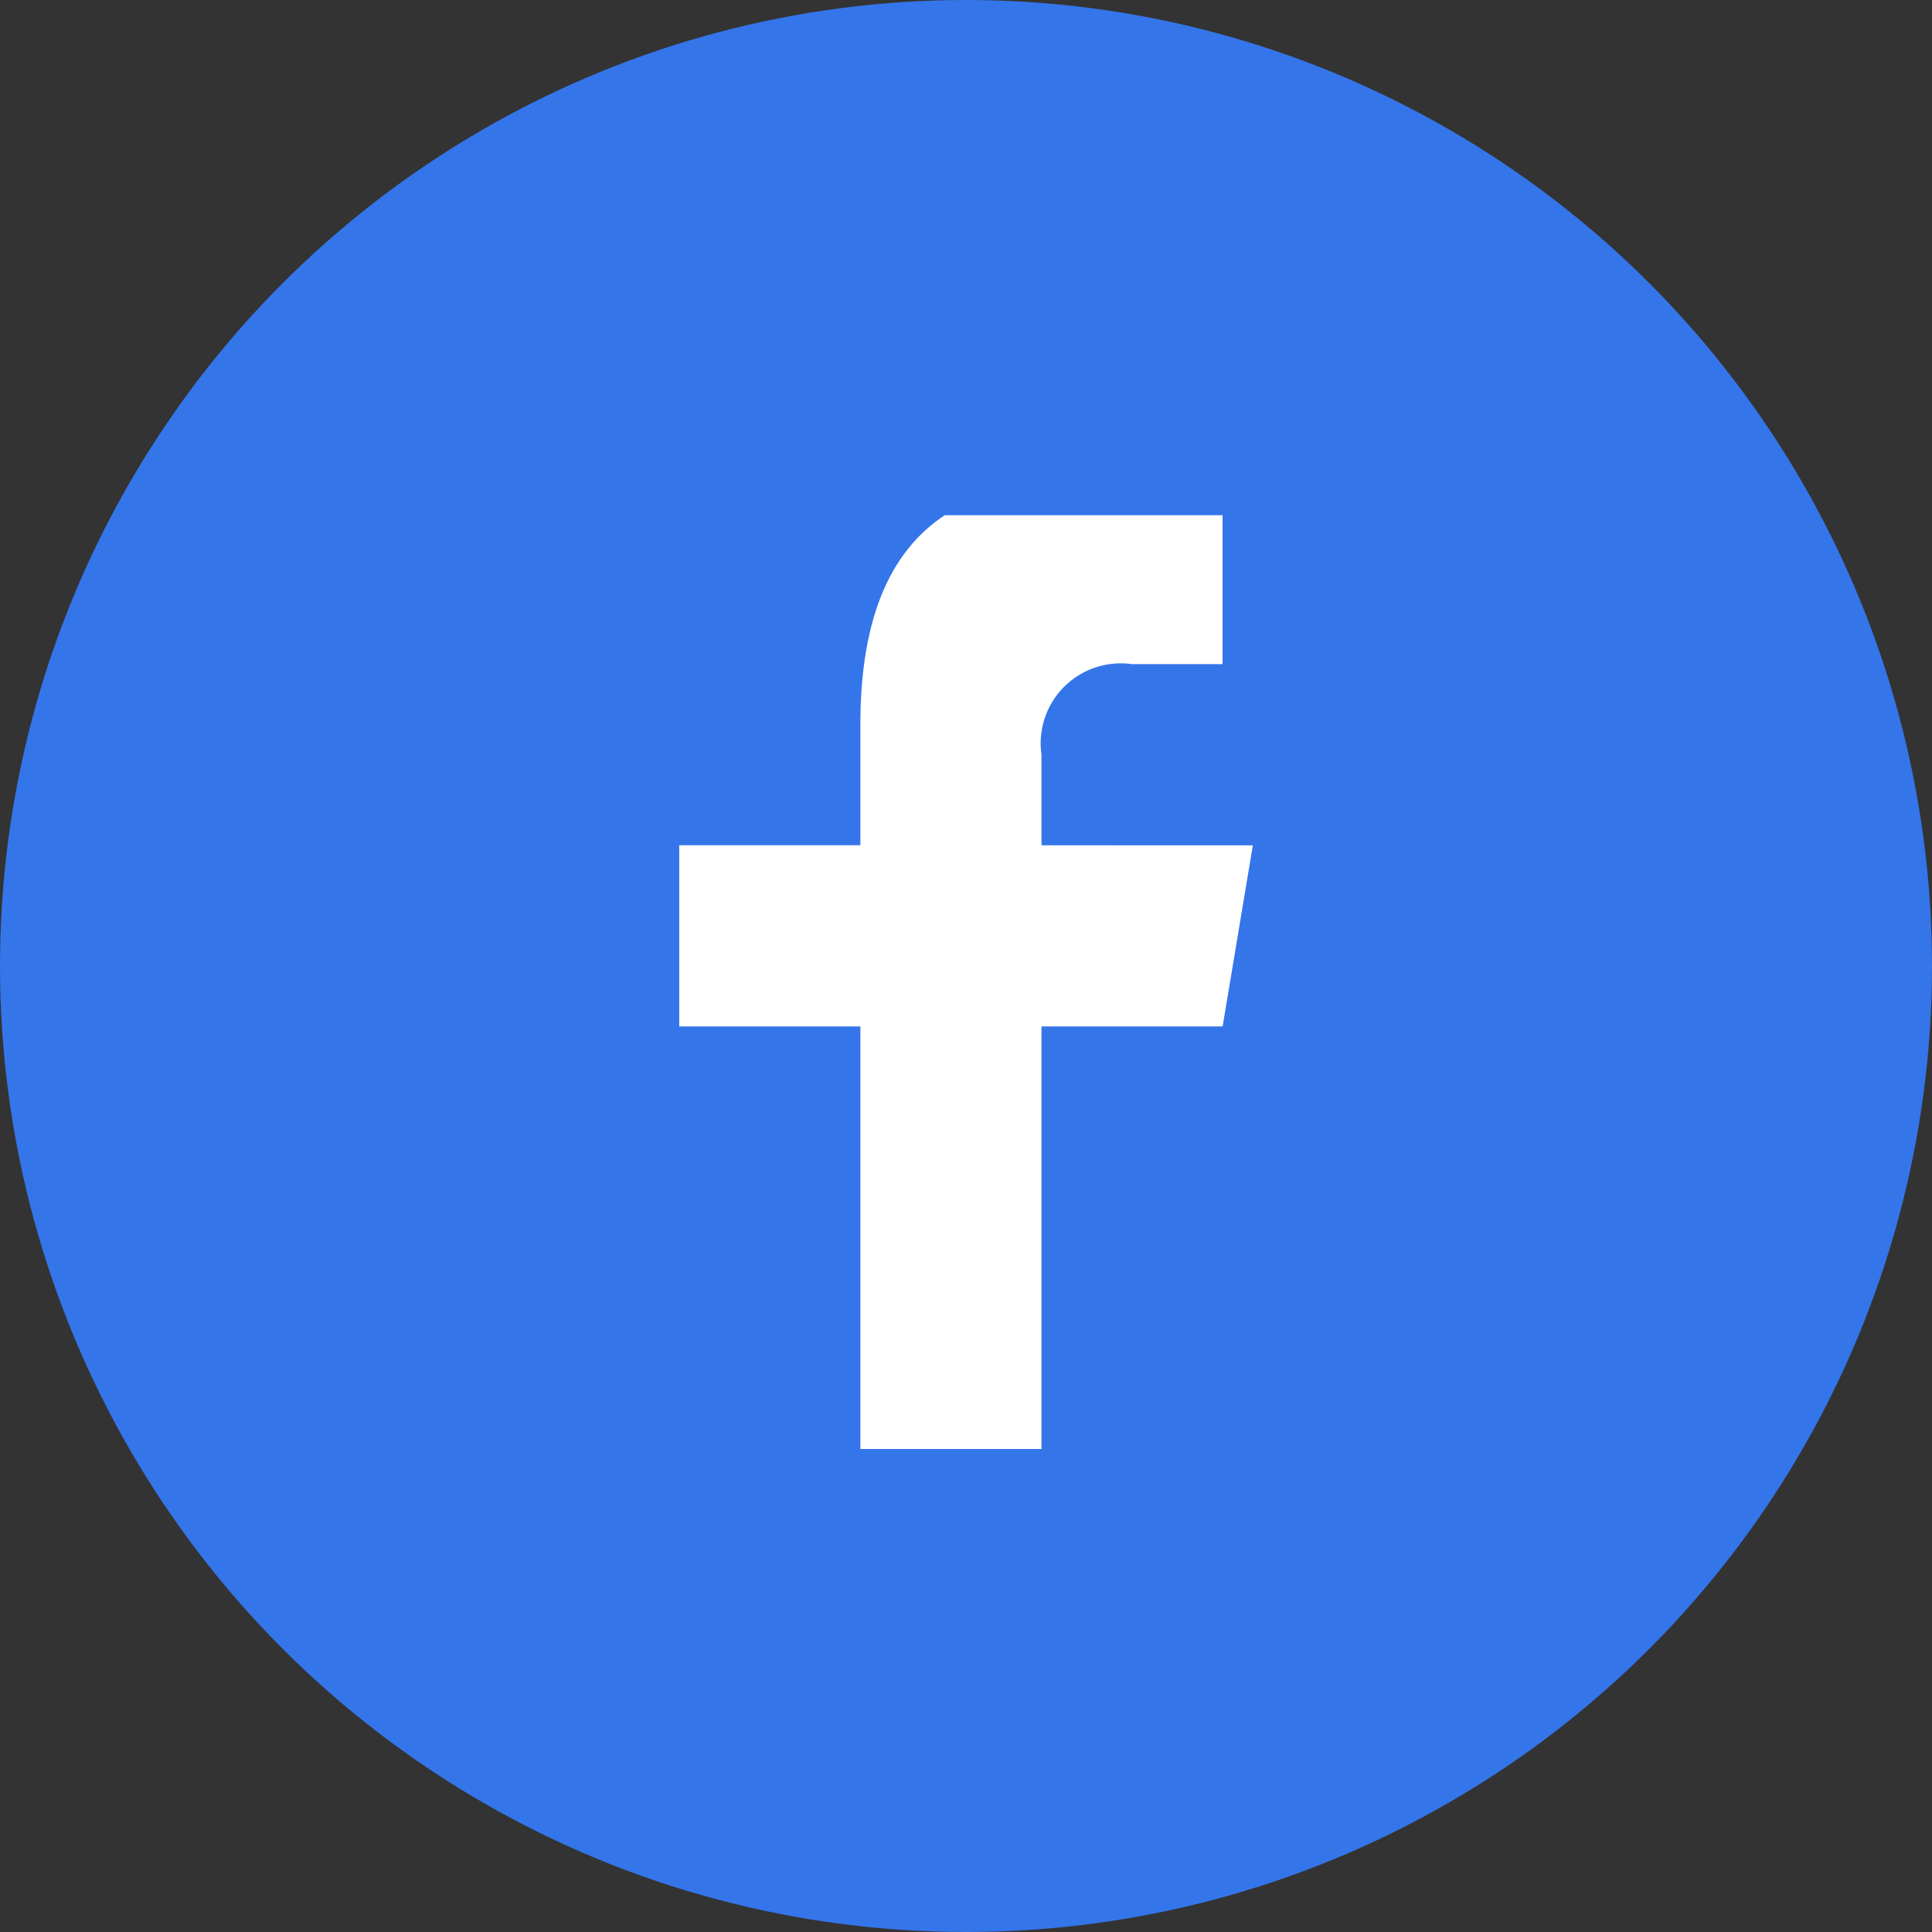
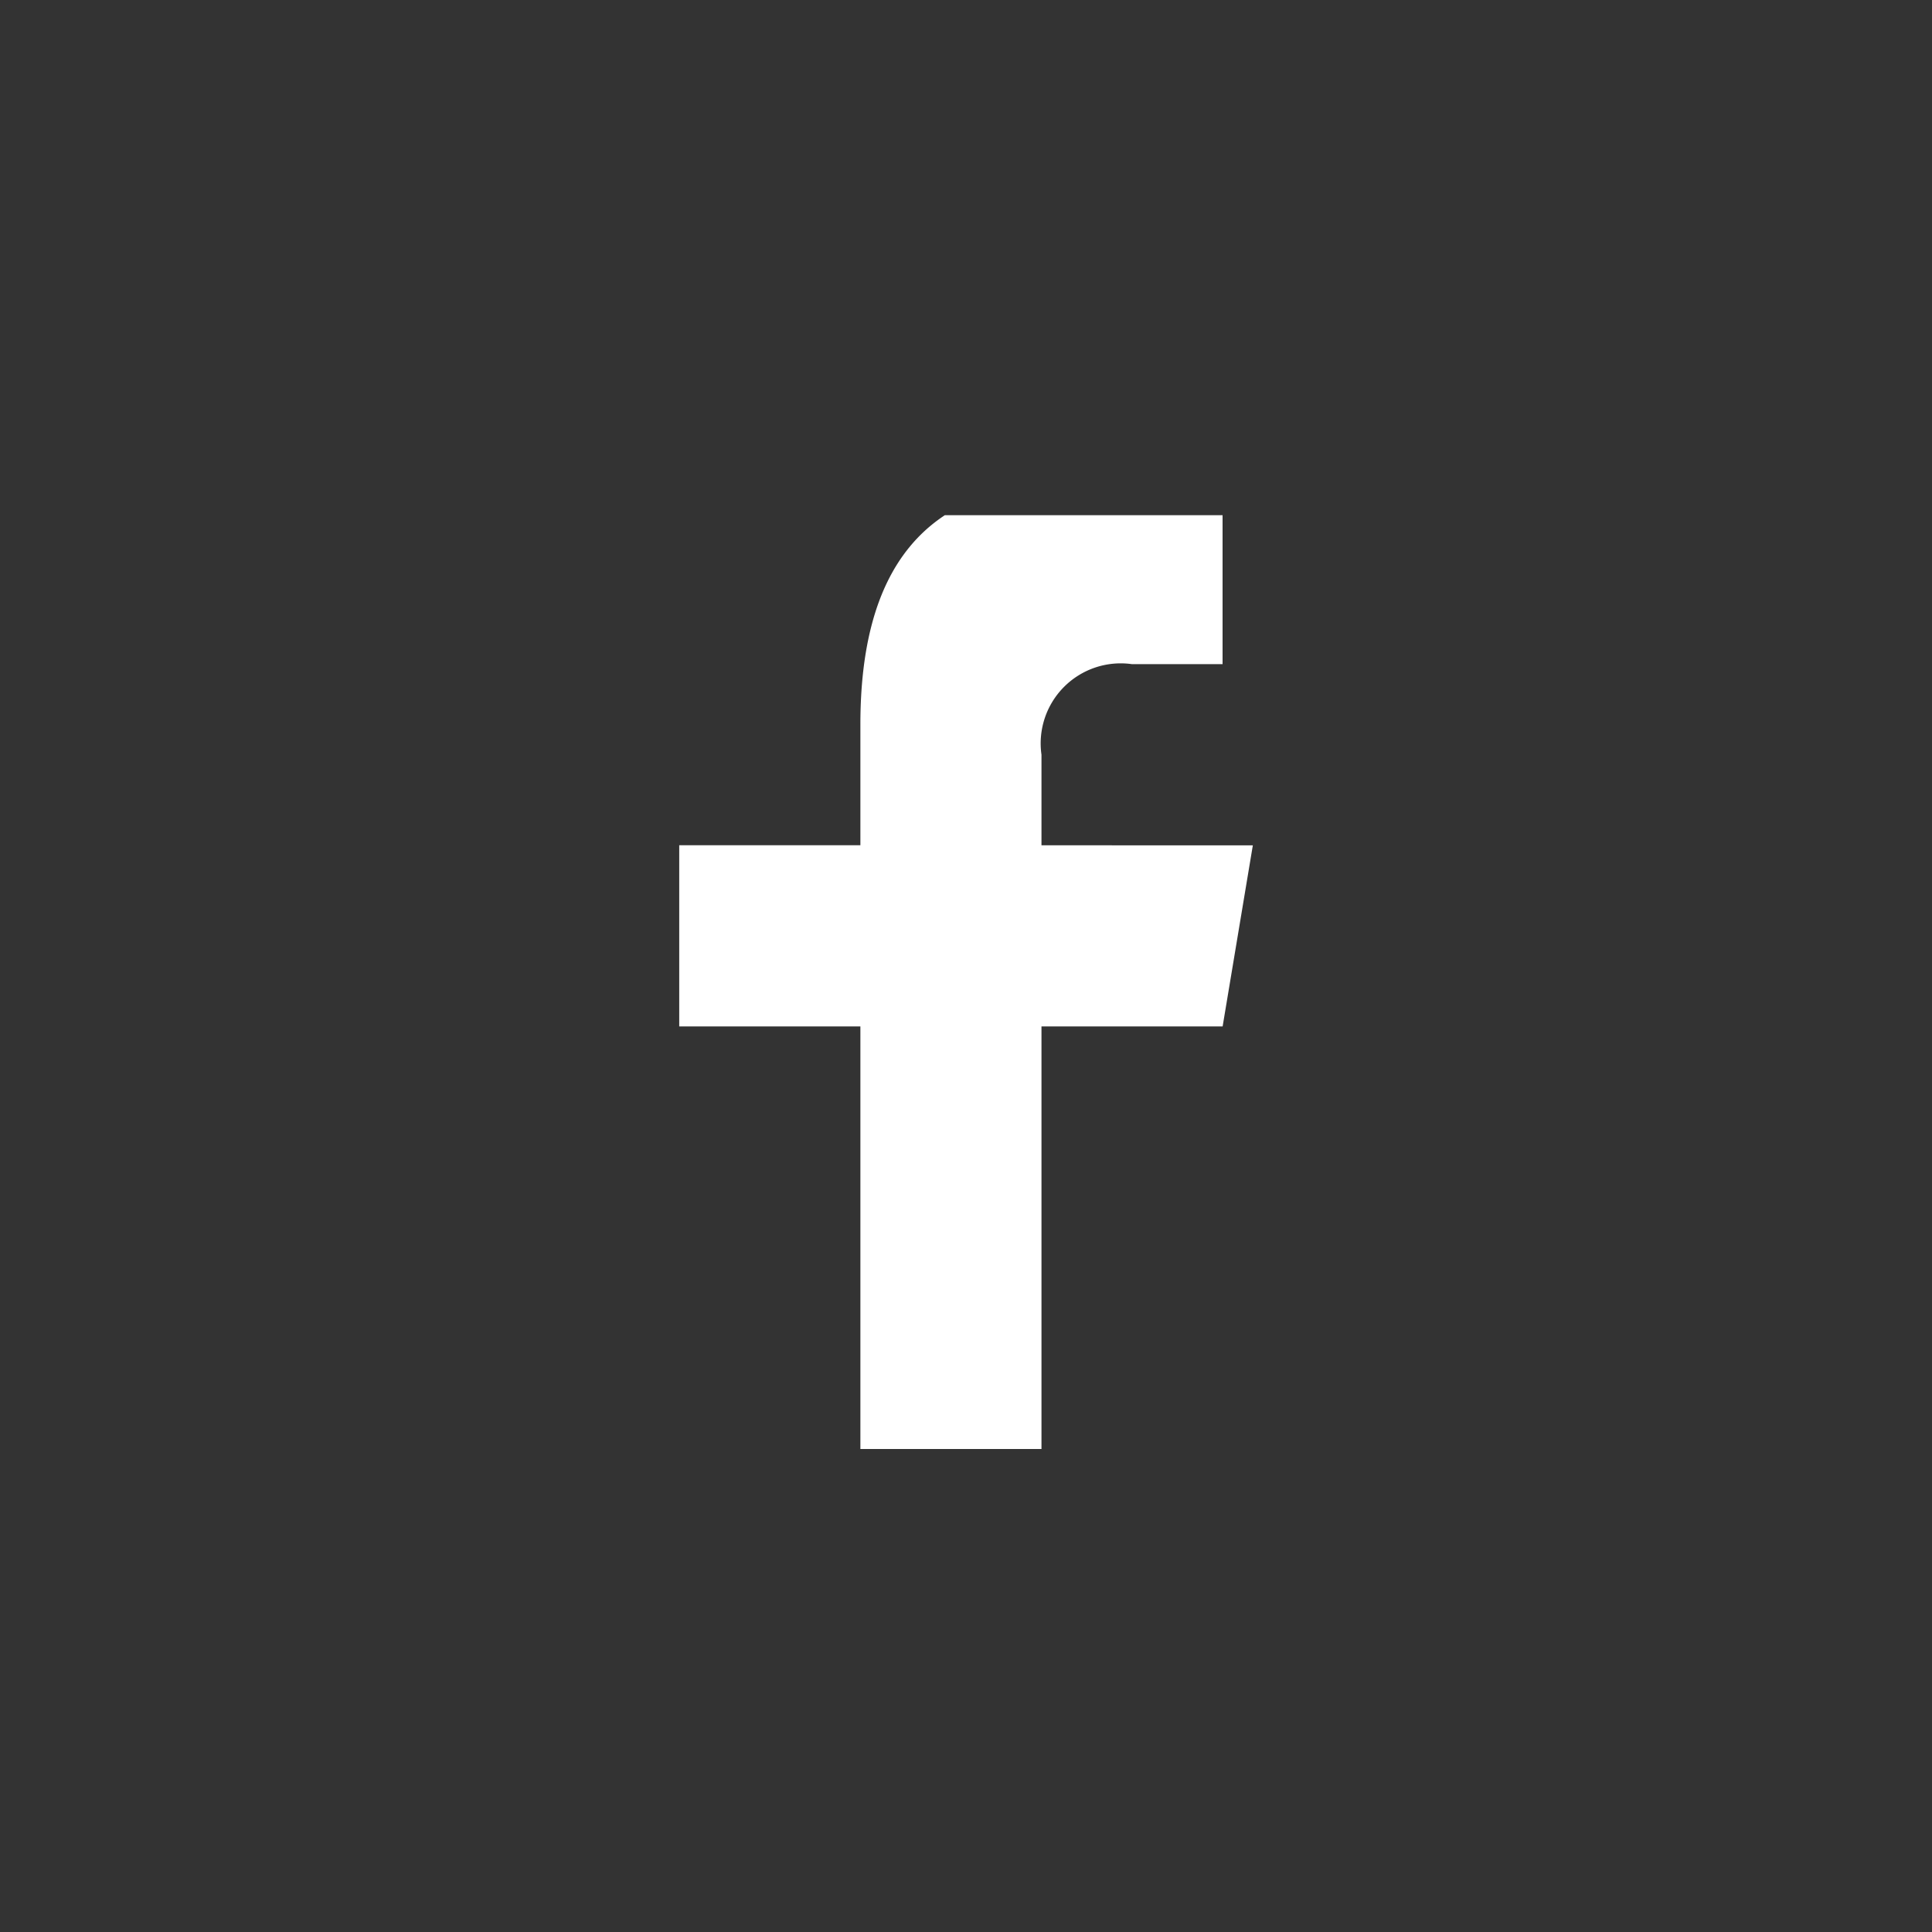
<svg xmlns="http://www.w3.org/2000/svg" width="30" height="30" viewBox="0 0 30 30">
  <rect x="0" y="0" width="30" height="30" fill="#333333" stroke="none" />
  <defs>
    <clipPath id="clip-path">
      <rect id="長方形_1790" data-name="長方形 1790" width="15" height="15" transform="translate(0.5 0.5)" fill="#fff" stroke="#707070" stroke-width="1" />
    </clipPath>
  </defs>
  <g id="グループ_105" data-name="グループ 105" transform="translate(-188 -286)">
-     <circle id="楕円形_2" data-name="楕円形 2" cx="15" cy="15" r="15" transform="translate(188 286)" fill="#3475ea" />
    <g id="マスクグループ_28" data-name="マスクグループ 28" transform="translate(195.5 293.5)" clip-path="url(#clip-path)">
      <path id="f_1_" d="M11.25,15V8.438h2.813l.469-2.812H11.25V4.219a1.243,1.243,0,0,1,1.406-1.406h1.406V0H11.719C9.375,0,8.438,1.406,8.438,3.75V5.625H5.625V8.438H8.438V15Z" transform="translate(-2.578)" fill="#fff" />
    </g>
  </g>
</svg>